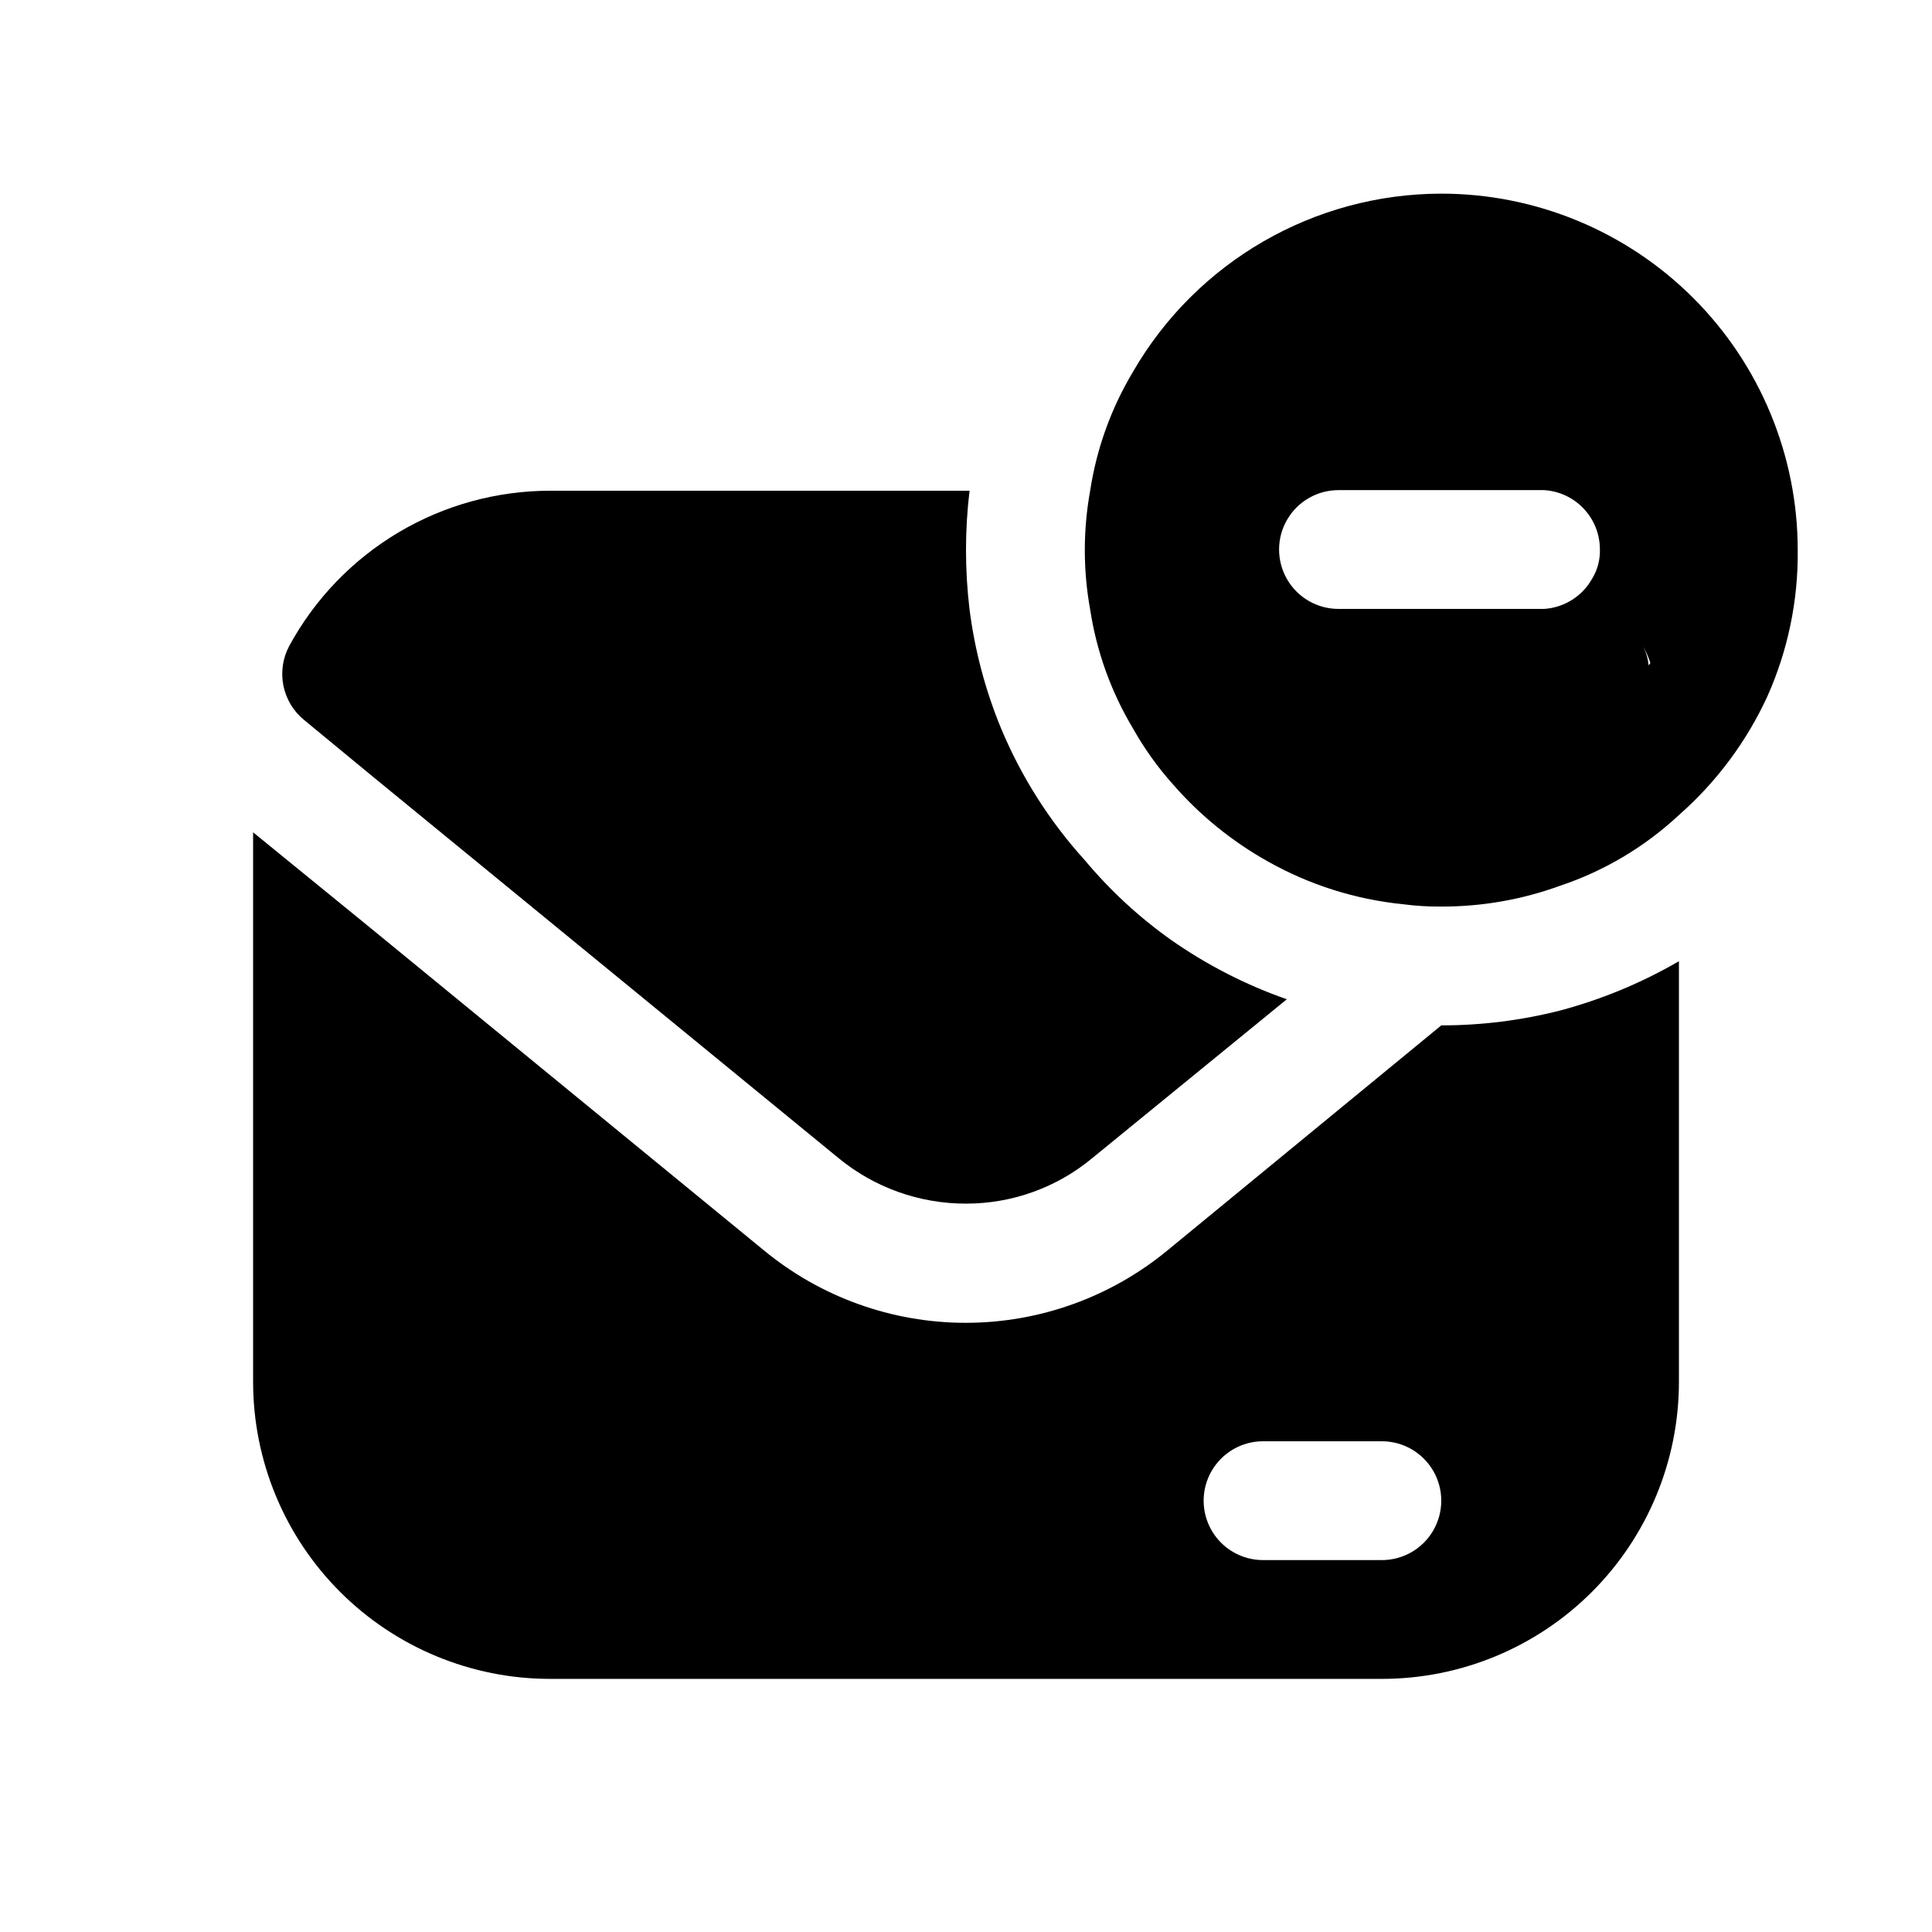
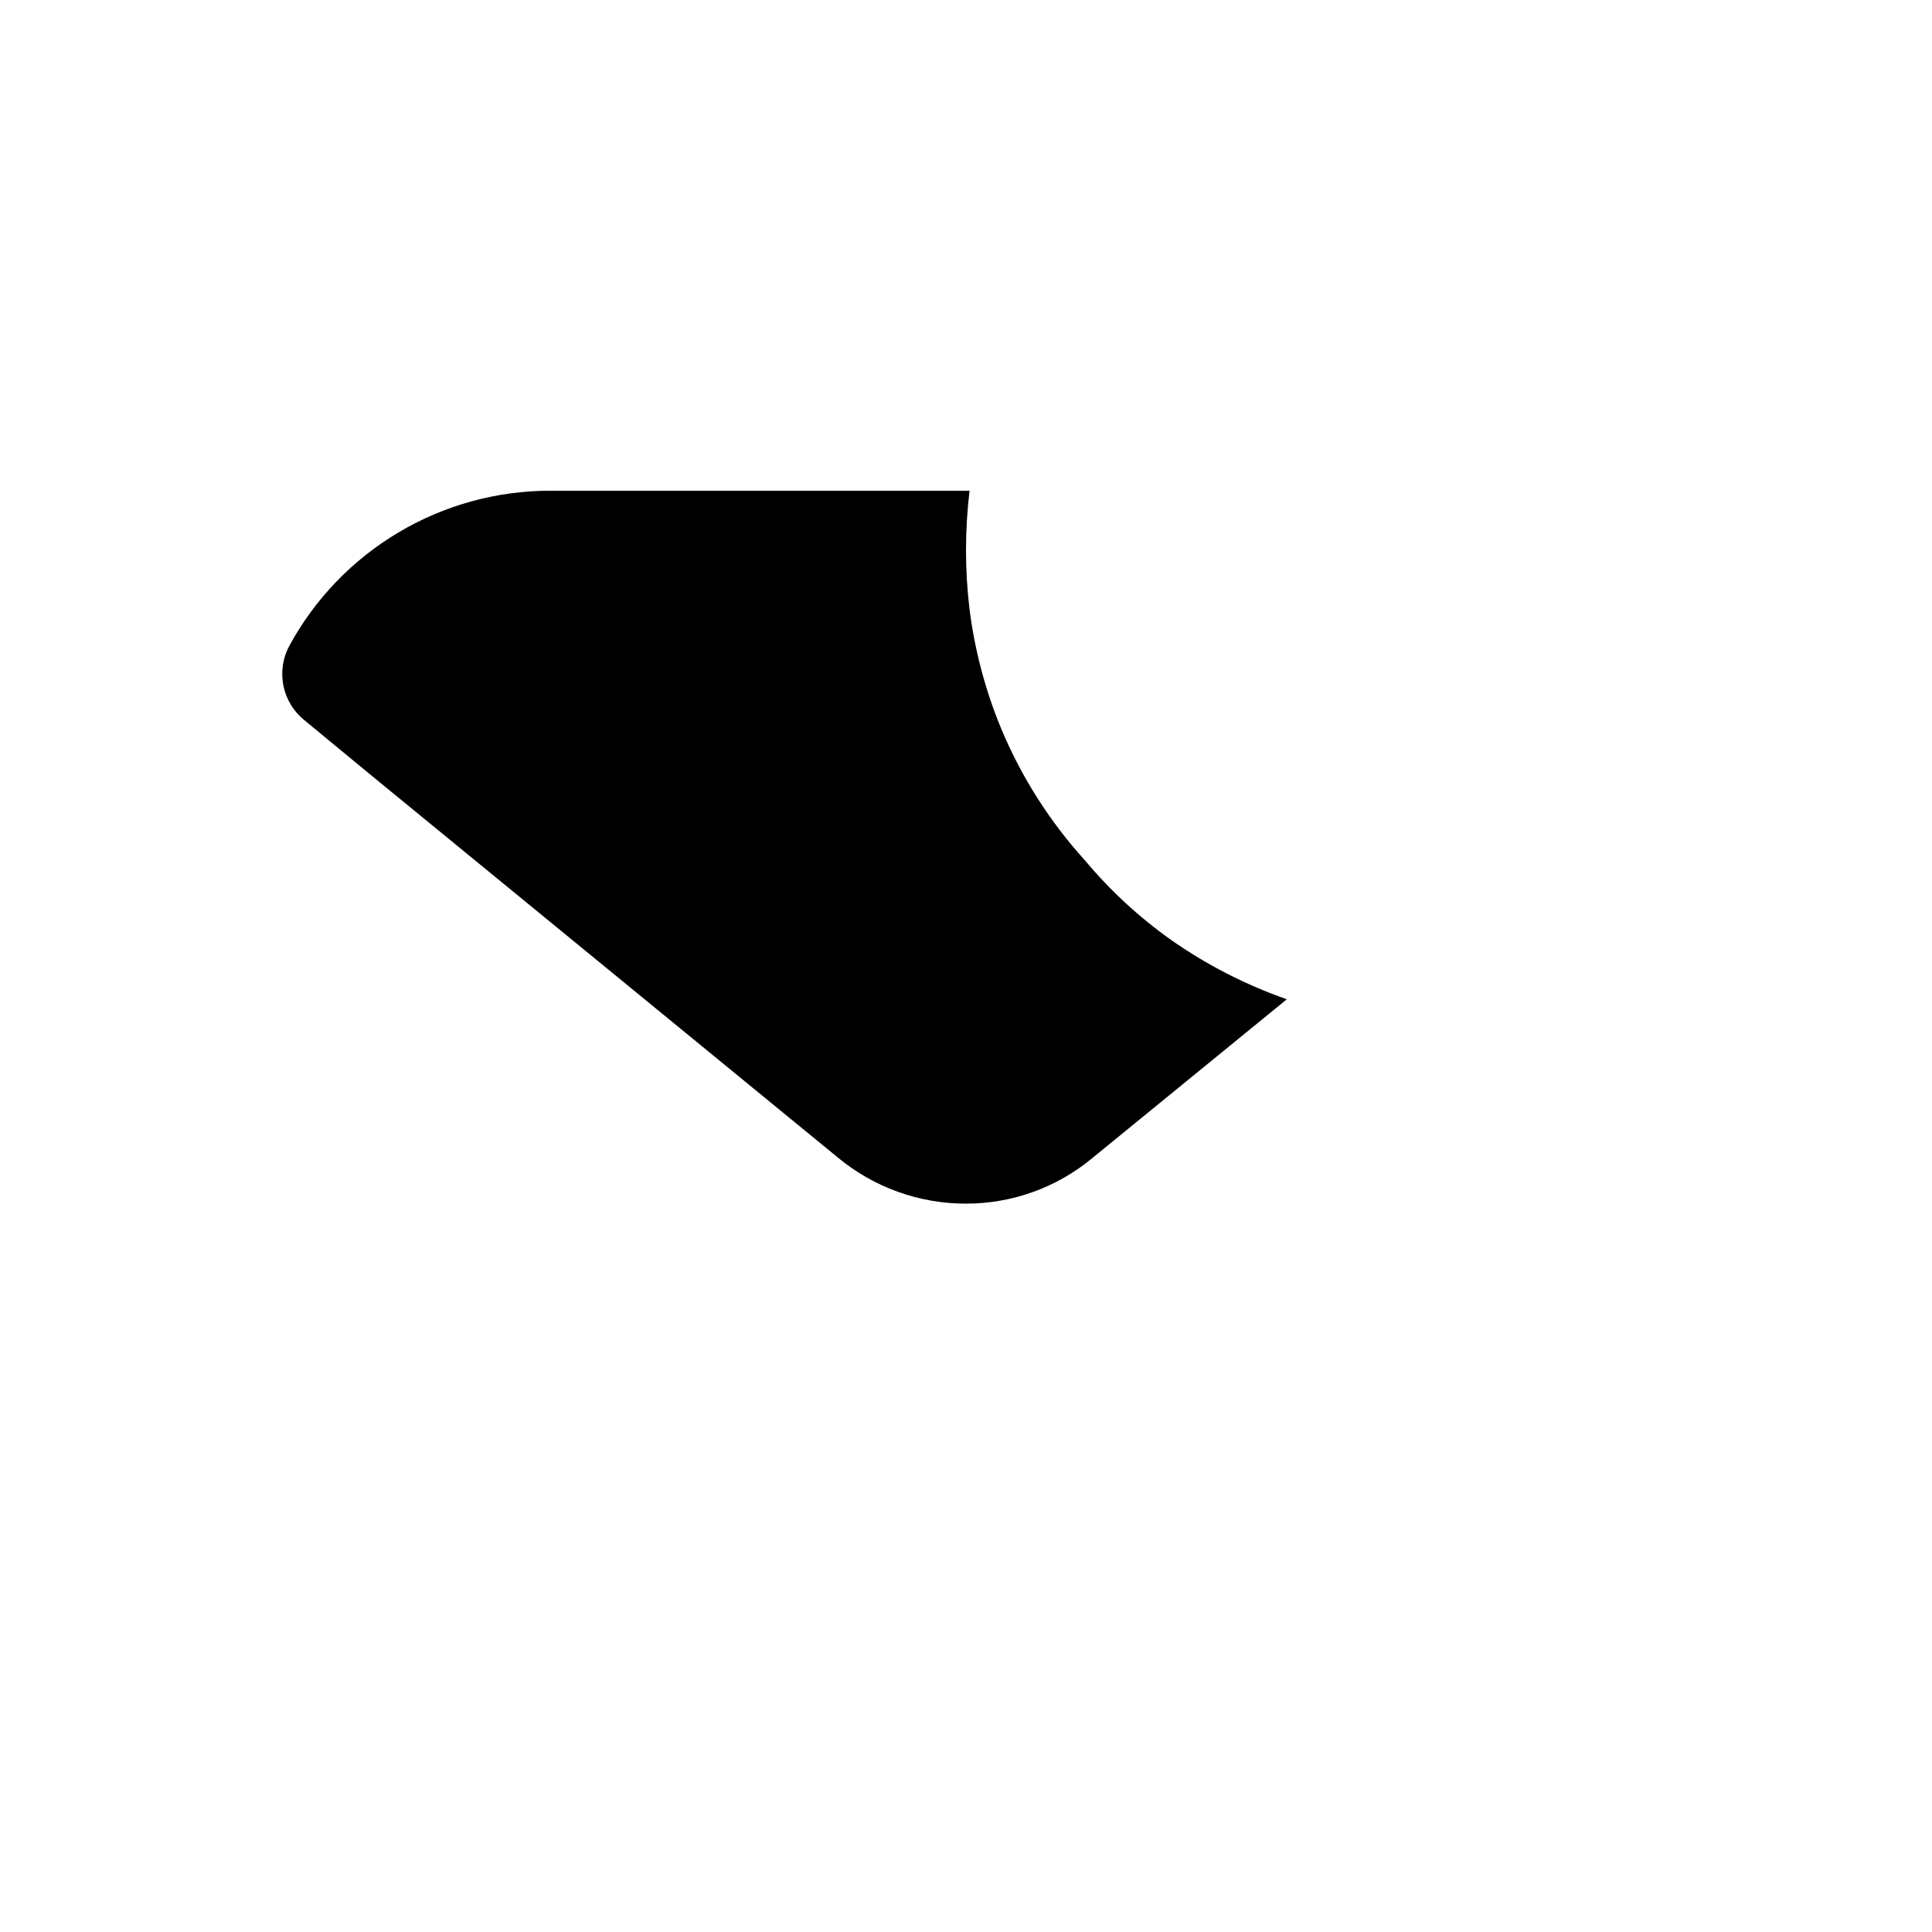
<svg xmlns="http://www.w3.org/2000/svg" fill="#000000" width="800px" height="800px" version="1.1" viewBox="144 144 512 512">
  <g>
-     <path d="m525.95 415.74-72.422 59.512c-15.078 12.48-34.035 19.309-53.609 19.309-19.57 0-38.531-6.828-53.605-19.309l-103.75-85.016-31.488-25.664v145.63c0 20.879 8.293 40.902 23.055 55.664 14.766 14.762 34.789 23.055 55.664 23.055h220.42c20.879 0 40.902-8.293 55.664-23.055 14.762-14.762 23.055-34.785 23.055-55.664v-111.47c-9.871 5.731-20.461 10.125-31.488 13.066-10.289 2.621-20.867 3.945-31.488 3.938zm-15.742 141.7h-31.488c-5.625 0-10.824-3-13.633-7.871-2.812-4.871-2.812-10.871 0-15.742 2.809-4.871 8.008-7.875 13.633-7.875h31.488c5.625 0 10.82 3.004 13.633 7.875 2.812 4.871 2.812 10.871 0 15.742s-8.008 7.871-13.633 7.871z" />
    <path d="m242.56 349.62 123.59 101.23c9.527 7.859 21.5 12.145 33.852 12.125 12.254 0.012 24.121-4.277 33.535-12.125l51.484-42.035h-0.004c-10.906-3.816-21.238-9.113-30.699-15.746-8.484-6.023-16.156-13.113-22.828-21.098-9.34-10.301-16.848-22.121-22.199-34.949-4.16-10.082-6.965-20.672-8.348-31.488-1.258-10.461-1.258-21.031 0-31.488h-111.15c-14.148 0.004-28.035 3.824-40.199 11.055-12.164 7.231-22.152 17.609-28.918 30.035-1.734 3.227-2.289 6.957-1.574 10.551 0.719 3.59 2.668 6.82 5.512 9.129z" />
-     <path d="m525.95 195.32c-33.711 0.035-64.852 18.035-81.711 47.234-5.785 9.66-9.637 20.355-11.336 31.488-1.887 10.41-1.887 21.078 0 31.488 1.699 11.133 5.551 21.828 11.336 31.488 3.008 5.363 6.598 10.379 10.707 14.957 7.117 8.152 15.586 15.023 25.031 20.309 11.008 6.203 23.172 10.062 35.742 11.336 3.391 0.449 6.809 0.66 10.23 0.629 10.738 0.031 21.398-1.836 31.488-5.512 11.715-3.922 22.453-10.309 31.488-18.734 9.941-8.734 17.934-19.465 23.461-31.488 5.434-12.18 8.172-25.391 8.027-38.73 0-25.051-9.953-49.078-27.668-66.797-17.715-17.715-41.742-27.668-66.797-27.668zm39.988 102.02 0.004 0.004c-2.613 4.668-7.414 7.691-12.754 8.027h-54.473c-5.625 0-10.824-3-13.637-7.871s-2.812-10.871 0-15.742c2.812-4.871 8.012-7.871 13.637-7.871h54.473c4.012 0.238 7.777 2.004 10.527 4.93 2.75 2.926 4.281 6.797 4.273 10.812 0.078 2.715-0.633 5.394-2.047 7.715zm14.957 22.984 0.004 0.004c-0.16-1.82-0.695-3.59-1.574-5.195 0.84 1.445 1.527 2.977 2.047 4.566z" />
  </g>
</svg>